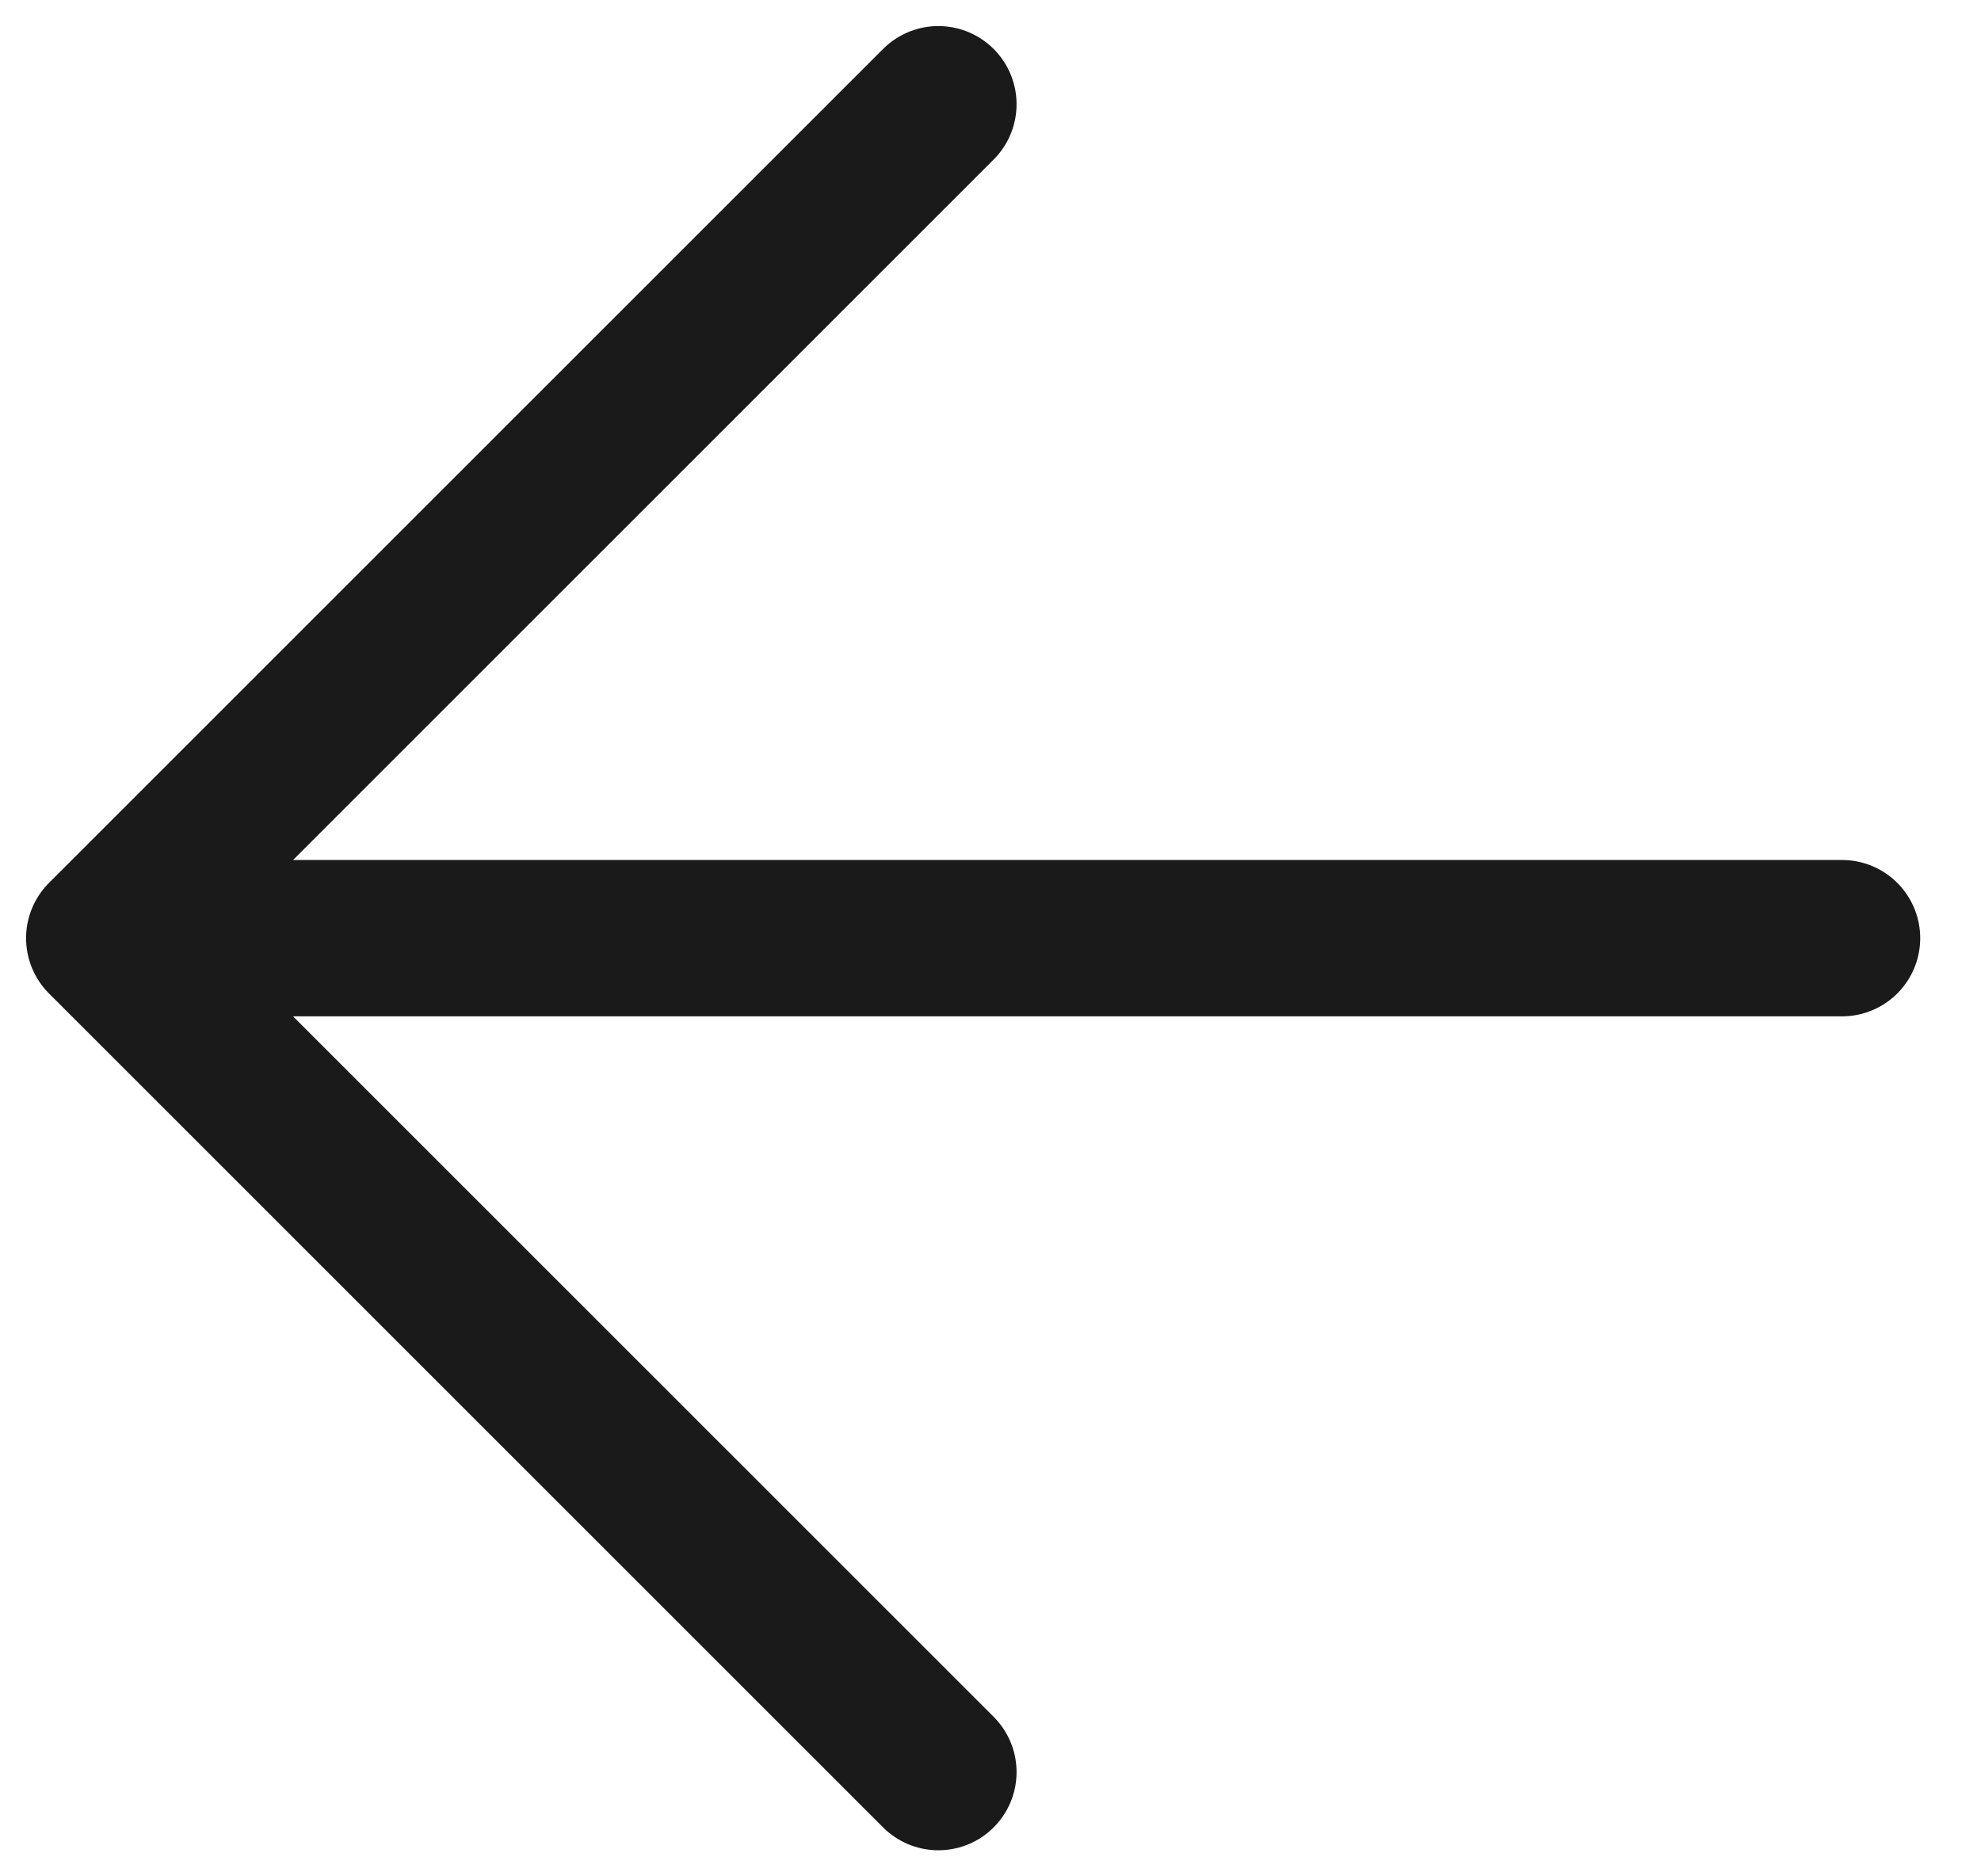
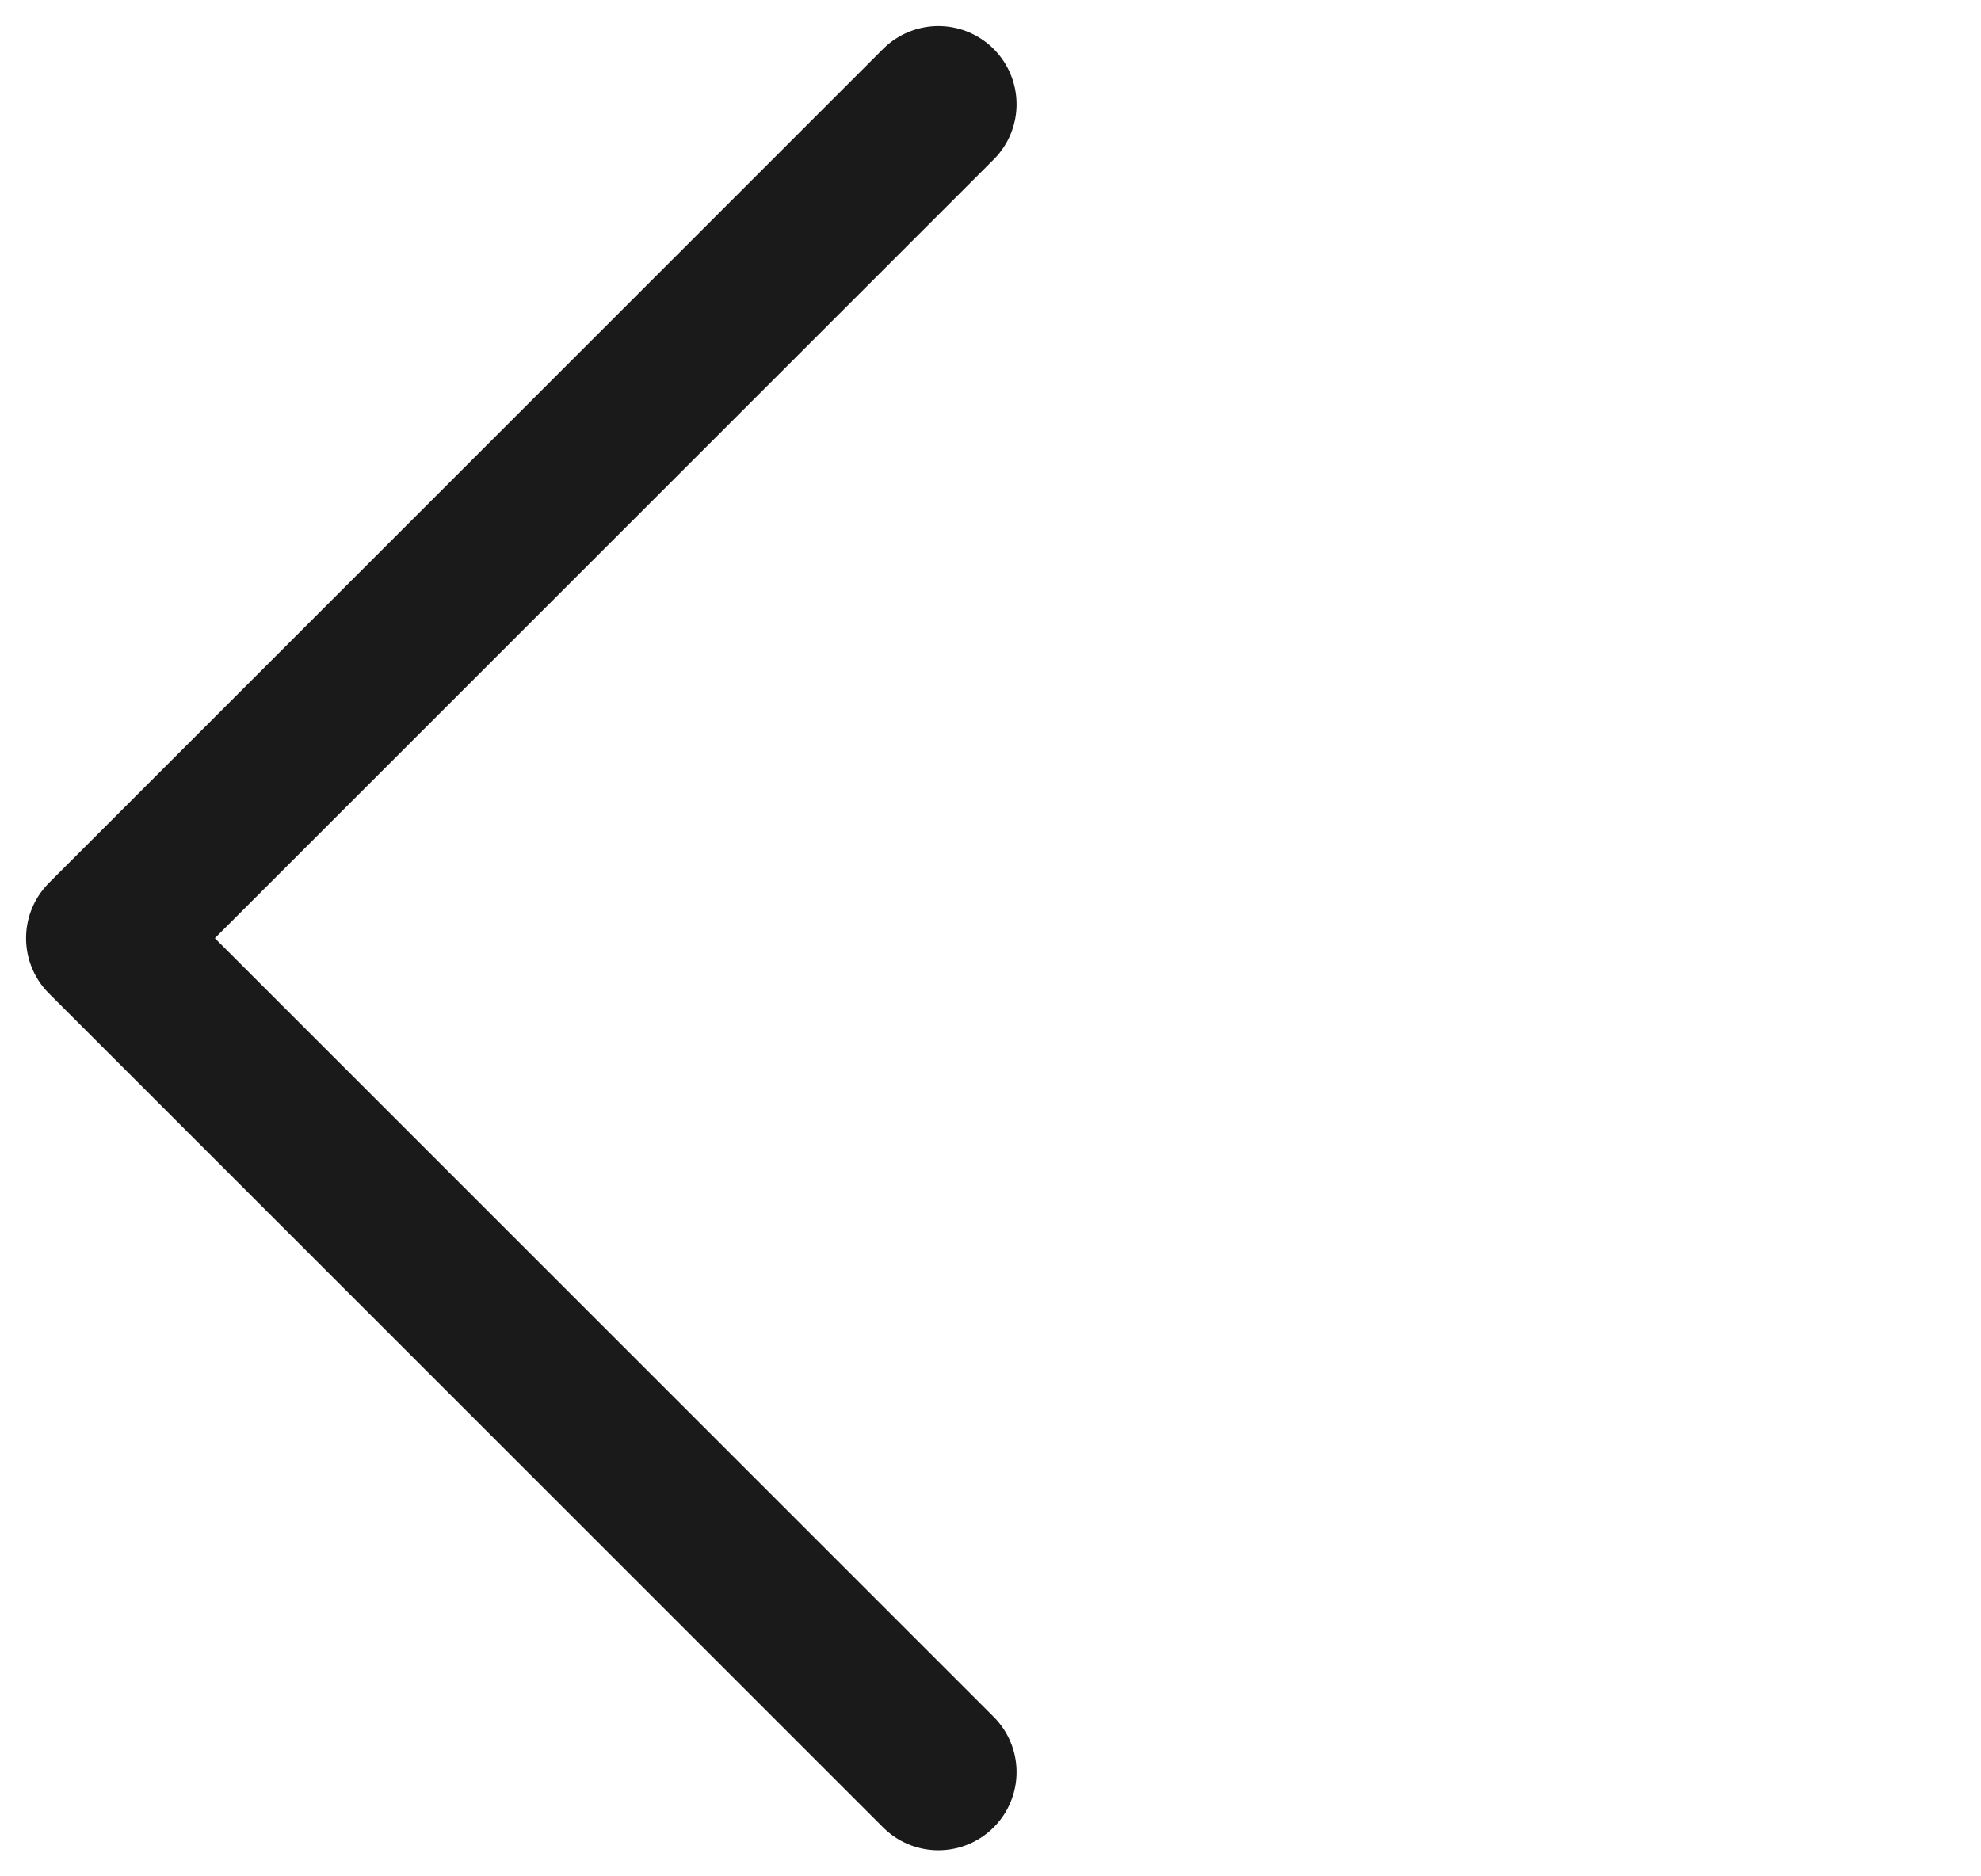
<svg xmlns="http://www.w3.org/2000/svg" width="19" height="18" viewBox="0 0 19 18" fill="none">
-   <path d="M17.667 9H1M1 9L9 1M1 9L9 17" stroke="#1A1A1A" stroke-width="1.5" stroke-linecap="round" stroke-linejoin="round" />
+   <path d="M17.667 9M1 9L9 1M1 9L9 17" stroke="#1A1A1A" stroke-width="1.5" stroke-linecap="round" stroke-linejoin="round" />
</svg>